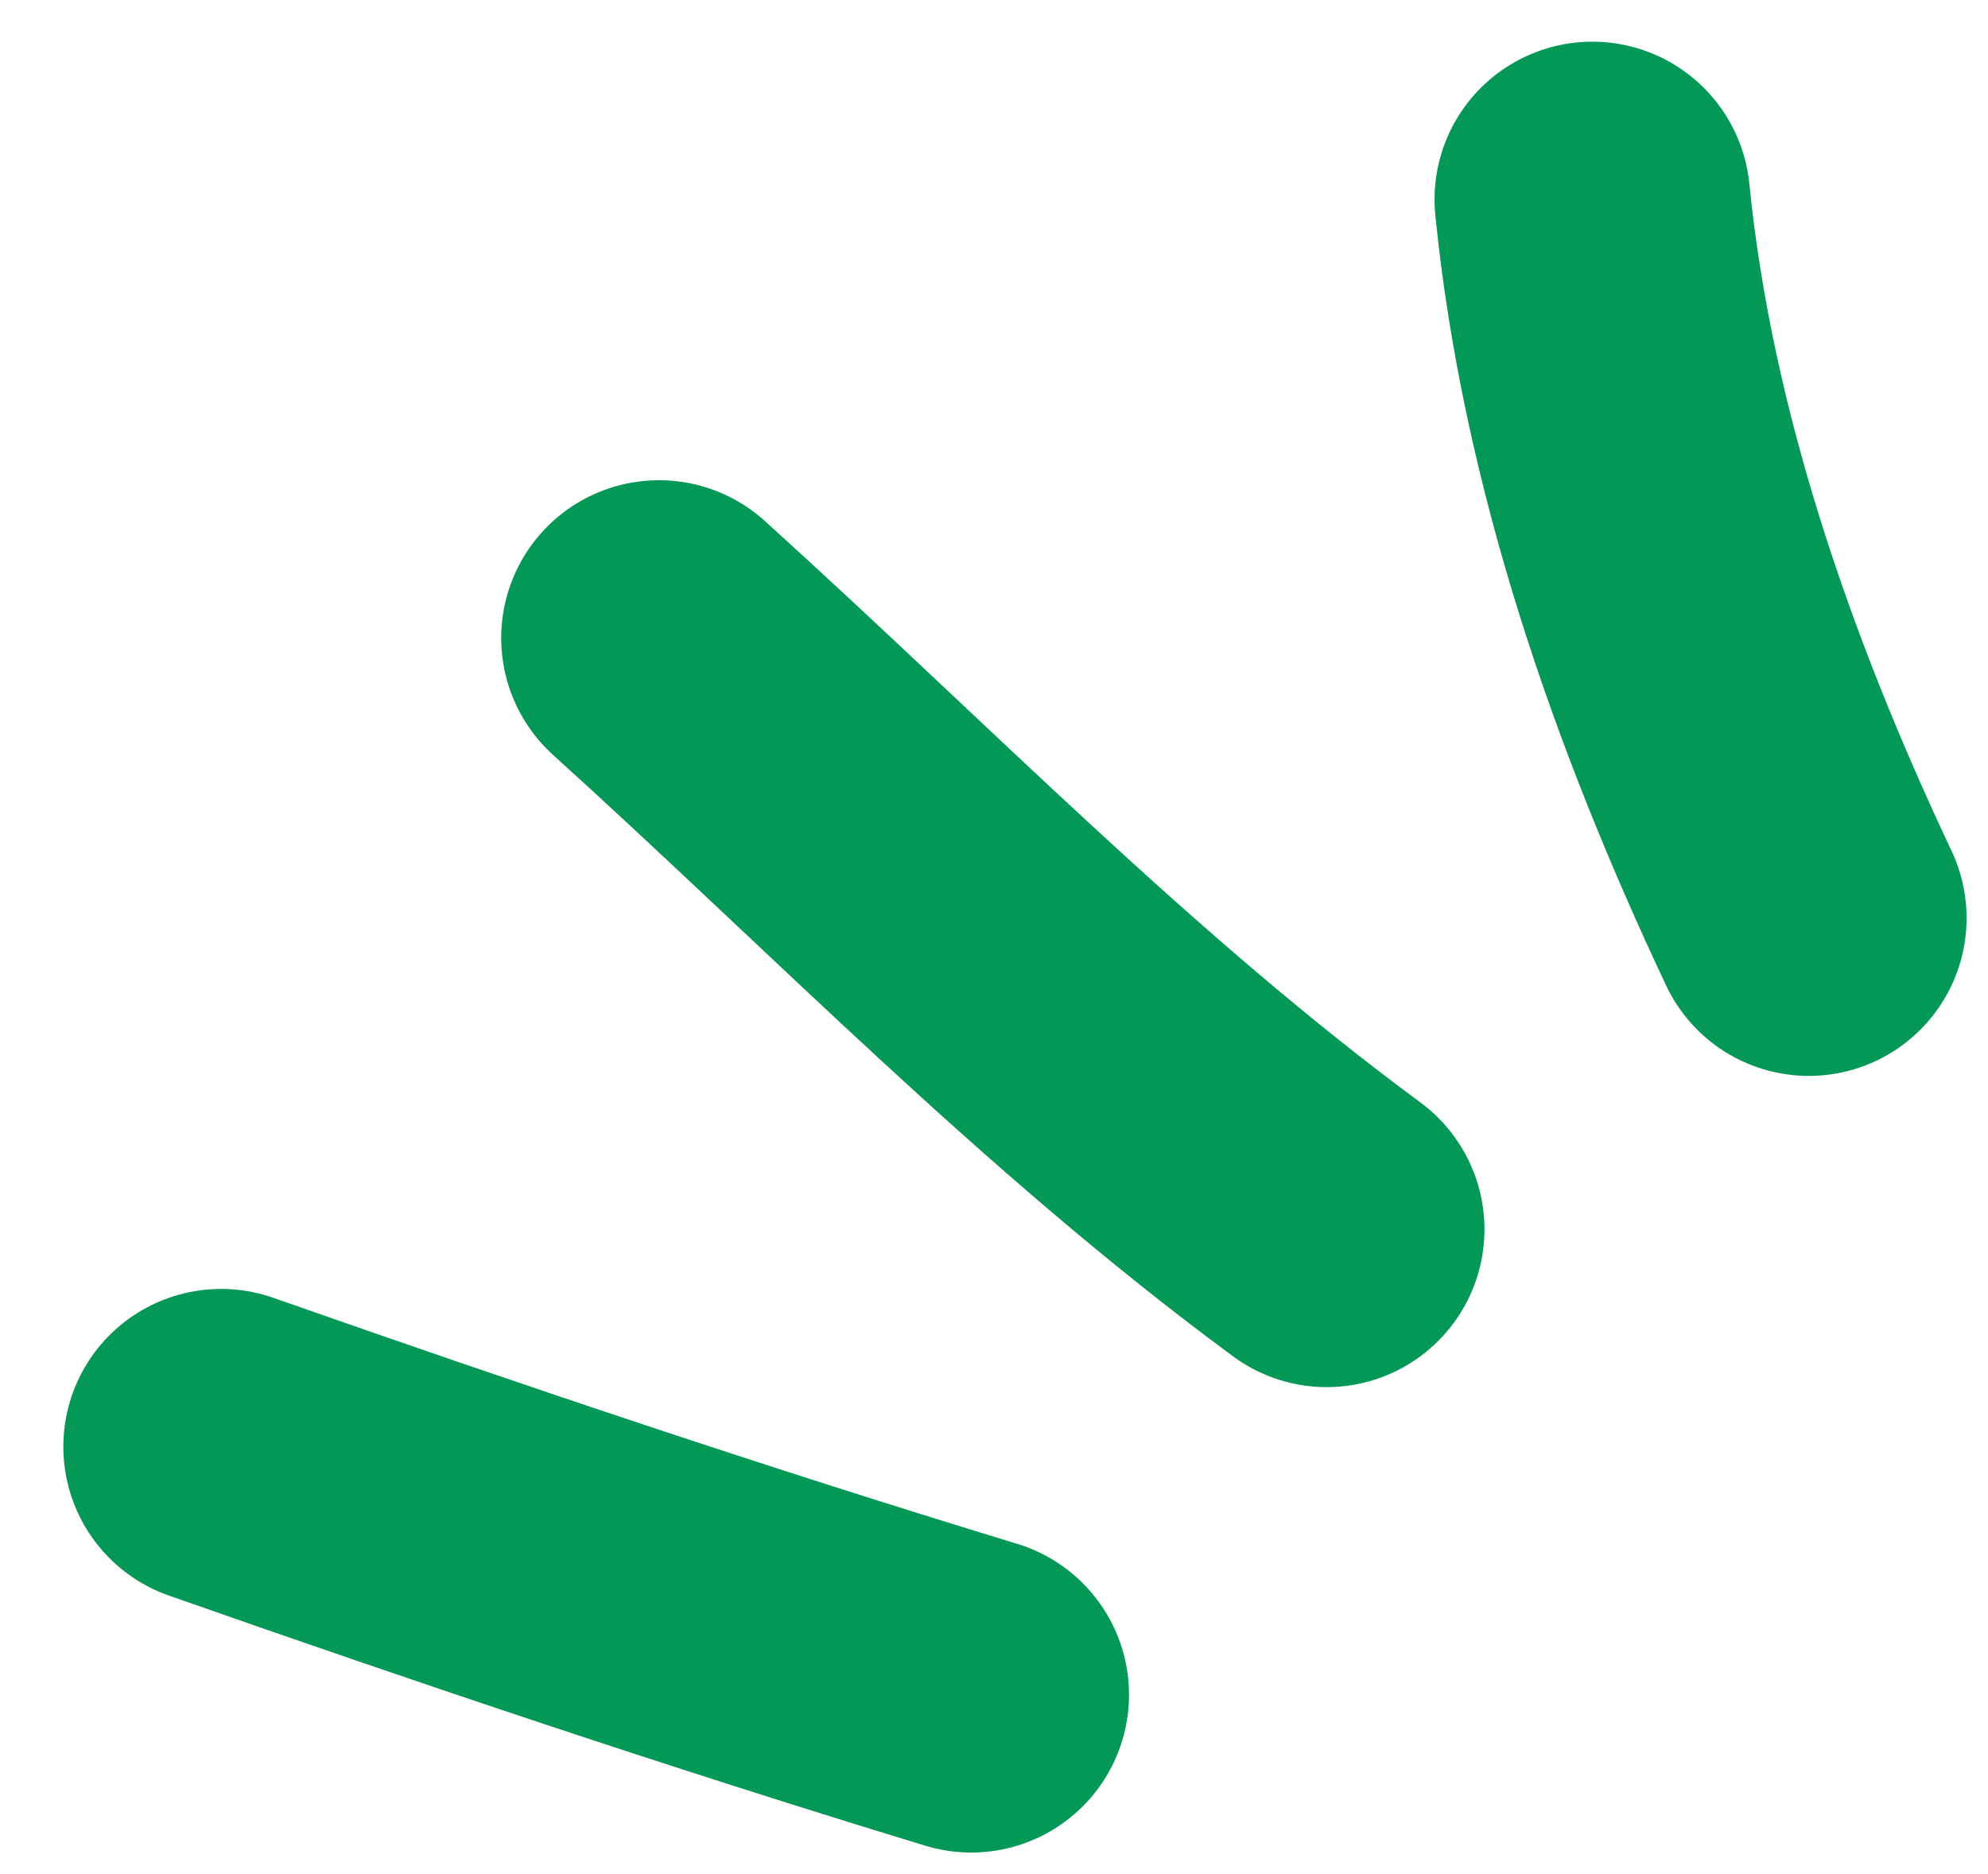
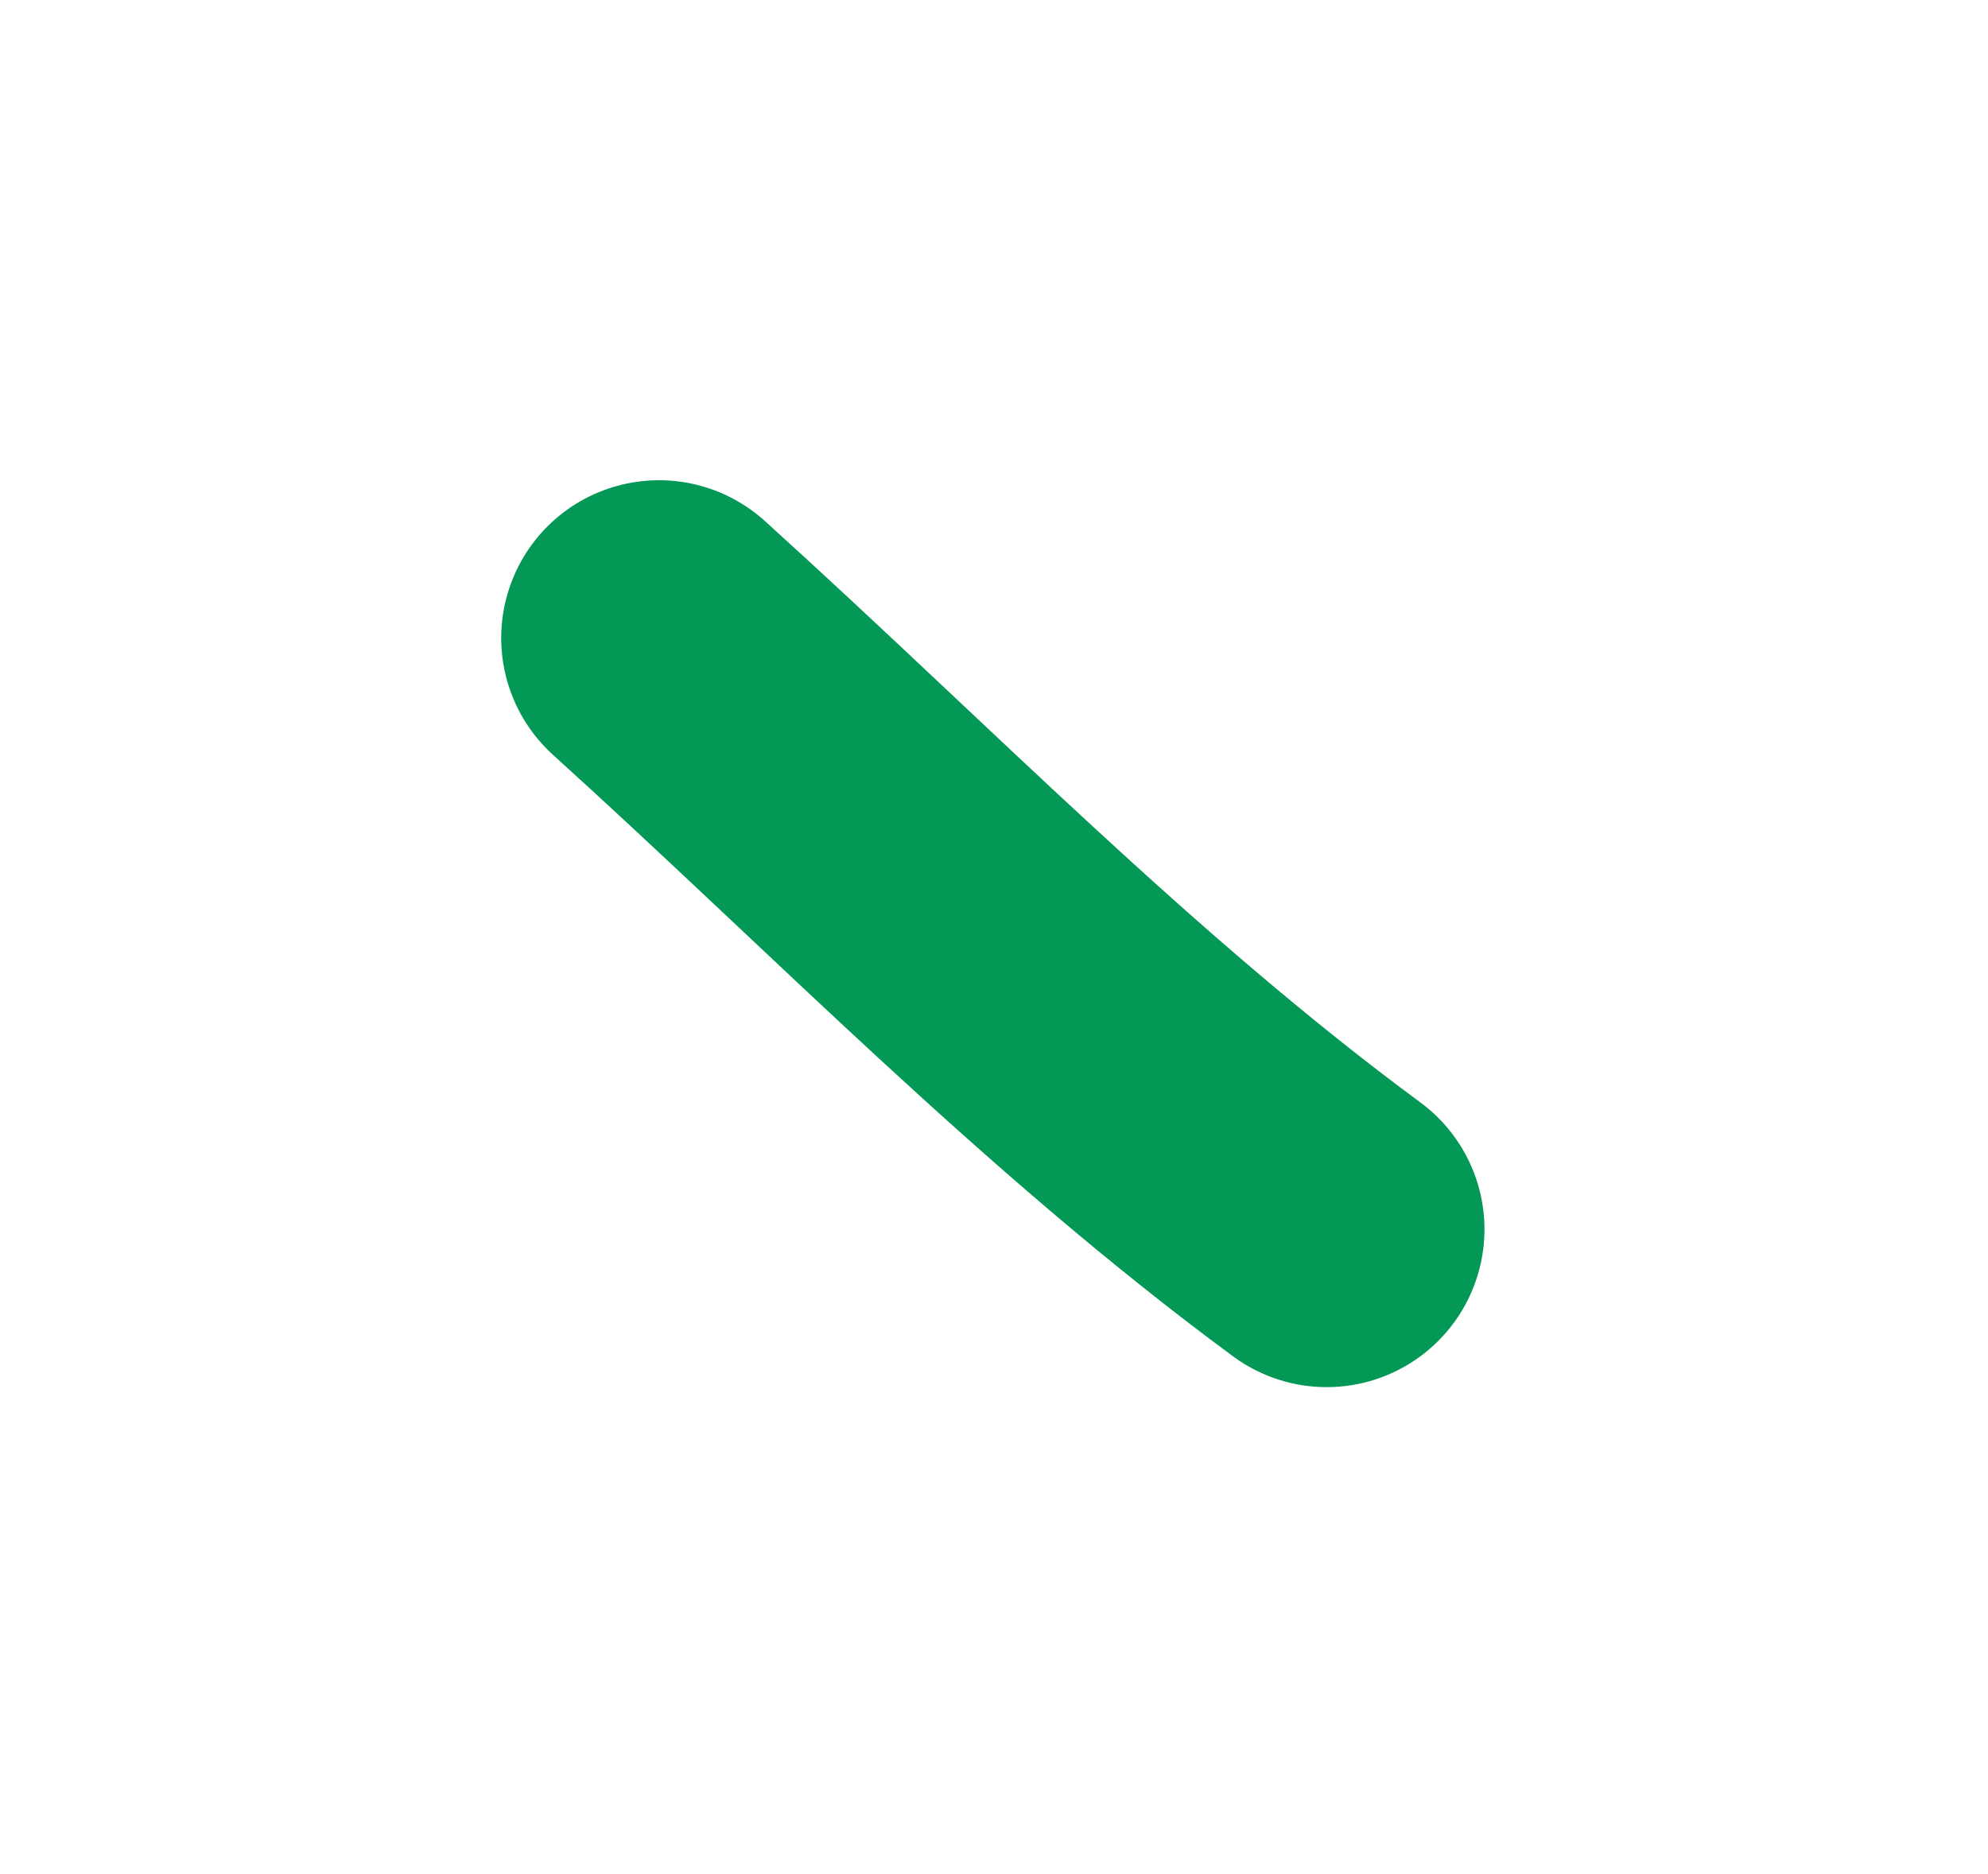
<svg xmlns="http://www.w3.org/2000/svg" width="35" height="33" viewBox="0 0 35 33" fill="none">
-   <path d="M17.099 29.842C12.655 28.488 8.274 27.012 3.893 25.474" stroke="#039855" stroke-width="5.556" stroke-miterlimit="1.5" stroke-linecap="round" stroke-linejoin="round" />
  <path d="M23.357 21.647C19.125 18.526 15.486 14.748 11.602 11.234" stroke="#039855" stroke-width="5.556" stroke-miterlimit="1.5" stroke-linecap="round" stroke-linejoin="round" />
-   <path d="M31.845 16.167C29.968 12.186 28.472 7.891 28.034 3.512" stroke="#039855" stroke-width="5.556" stroke-miterlimit="1.5" stroke-linecap="round" stroke-linejoin="round" />
</svg>